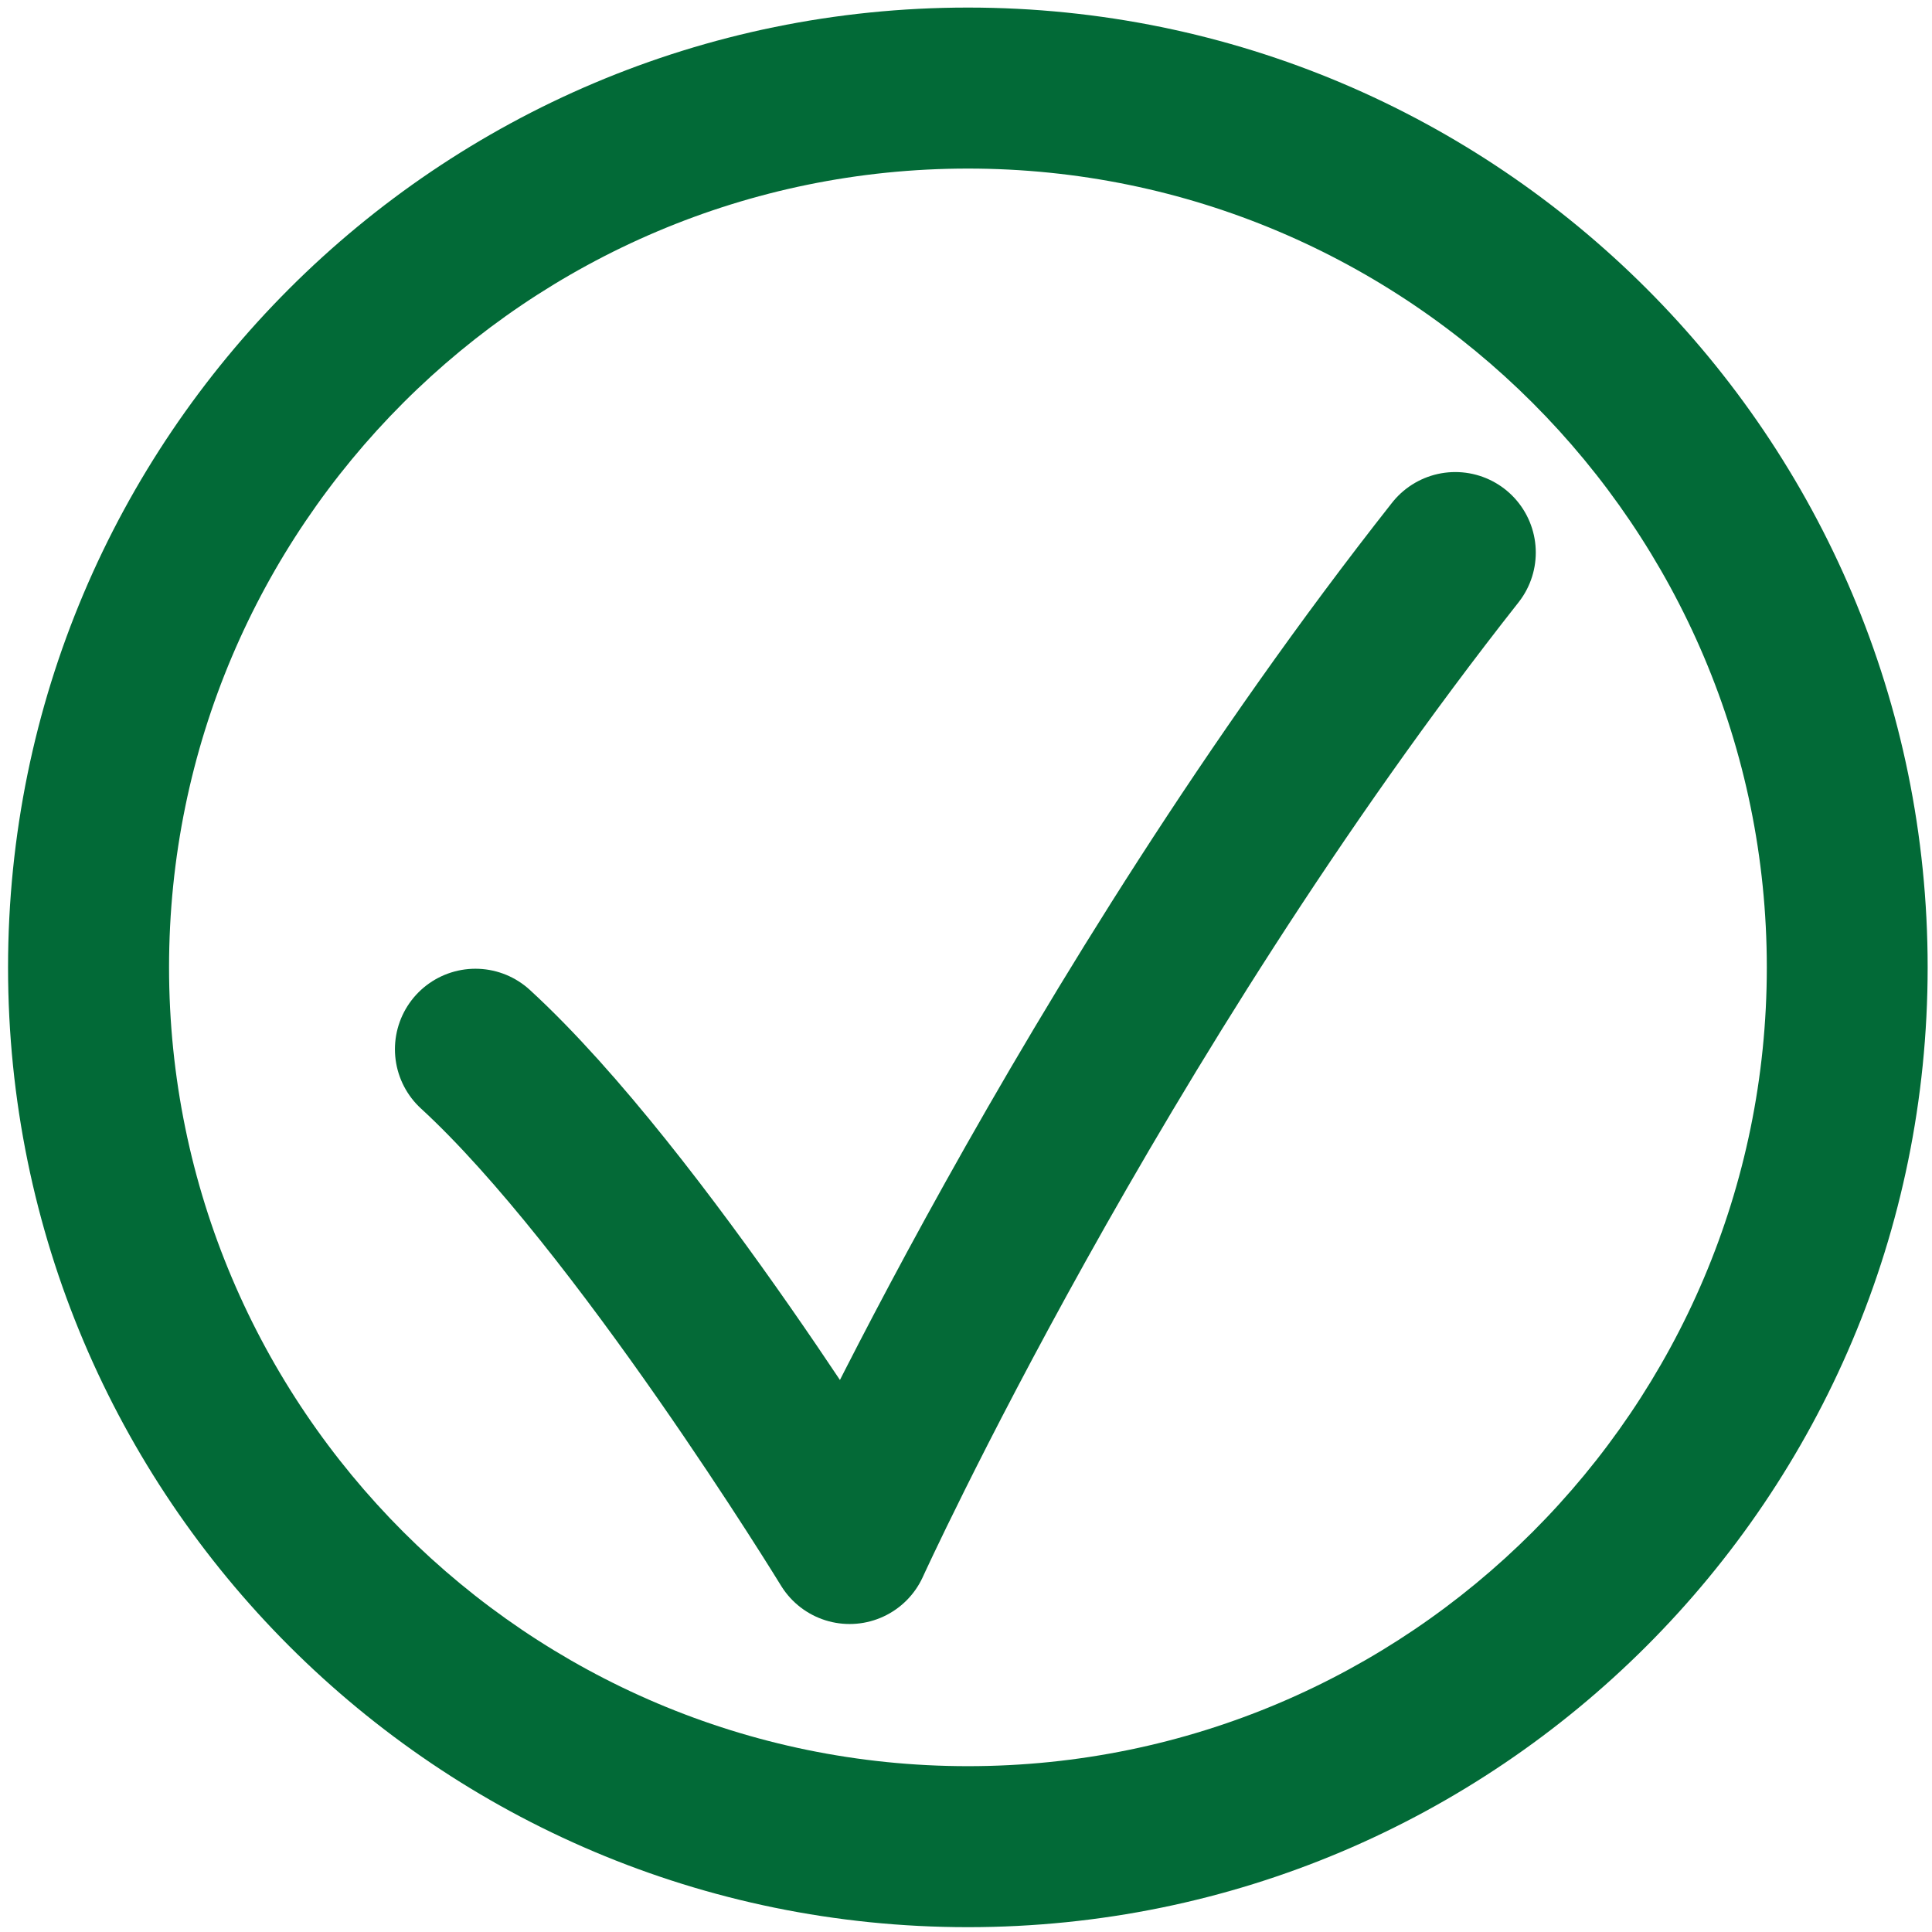
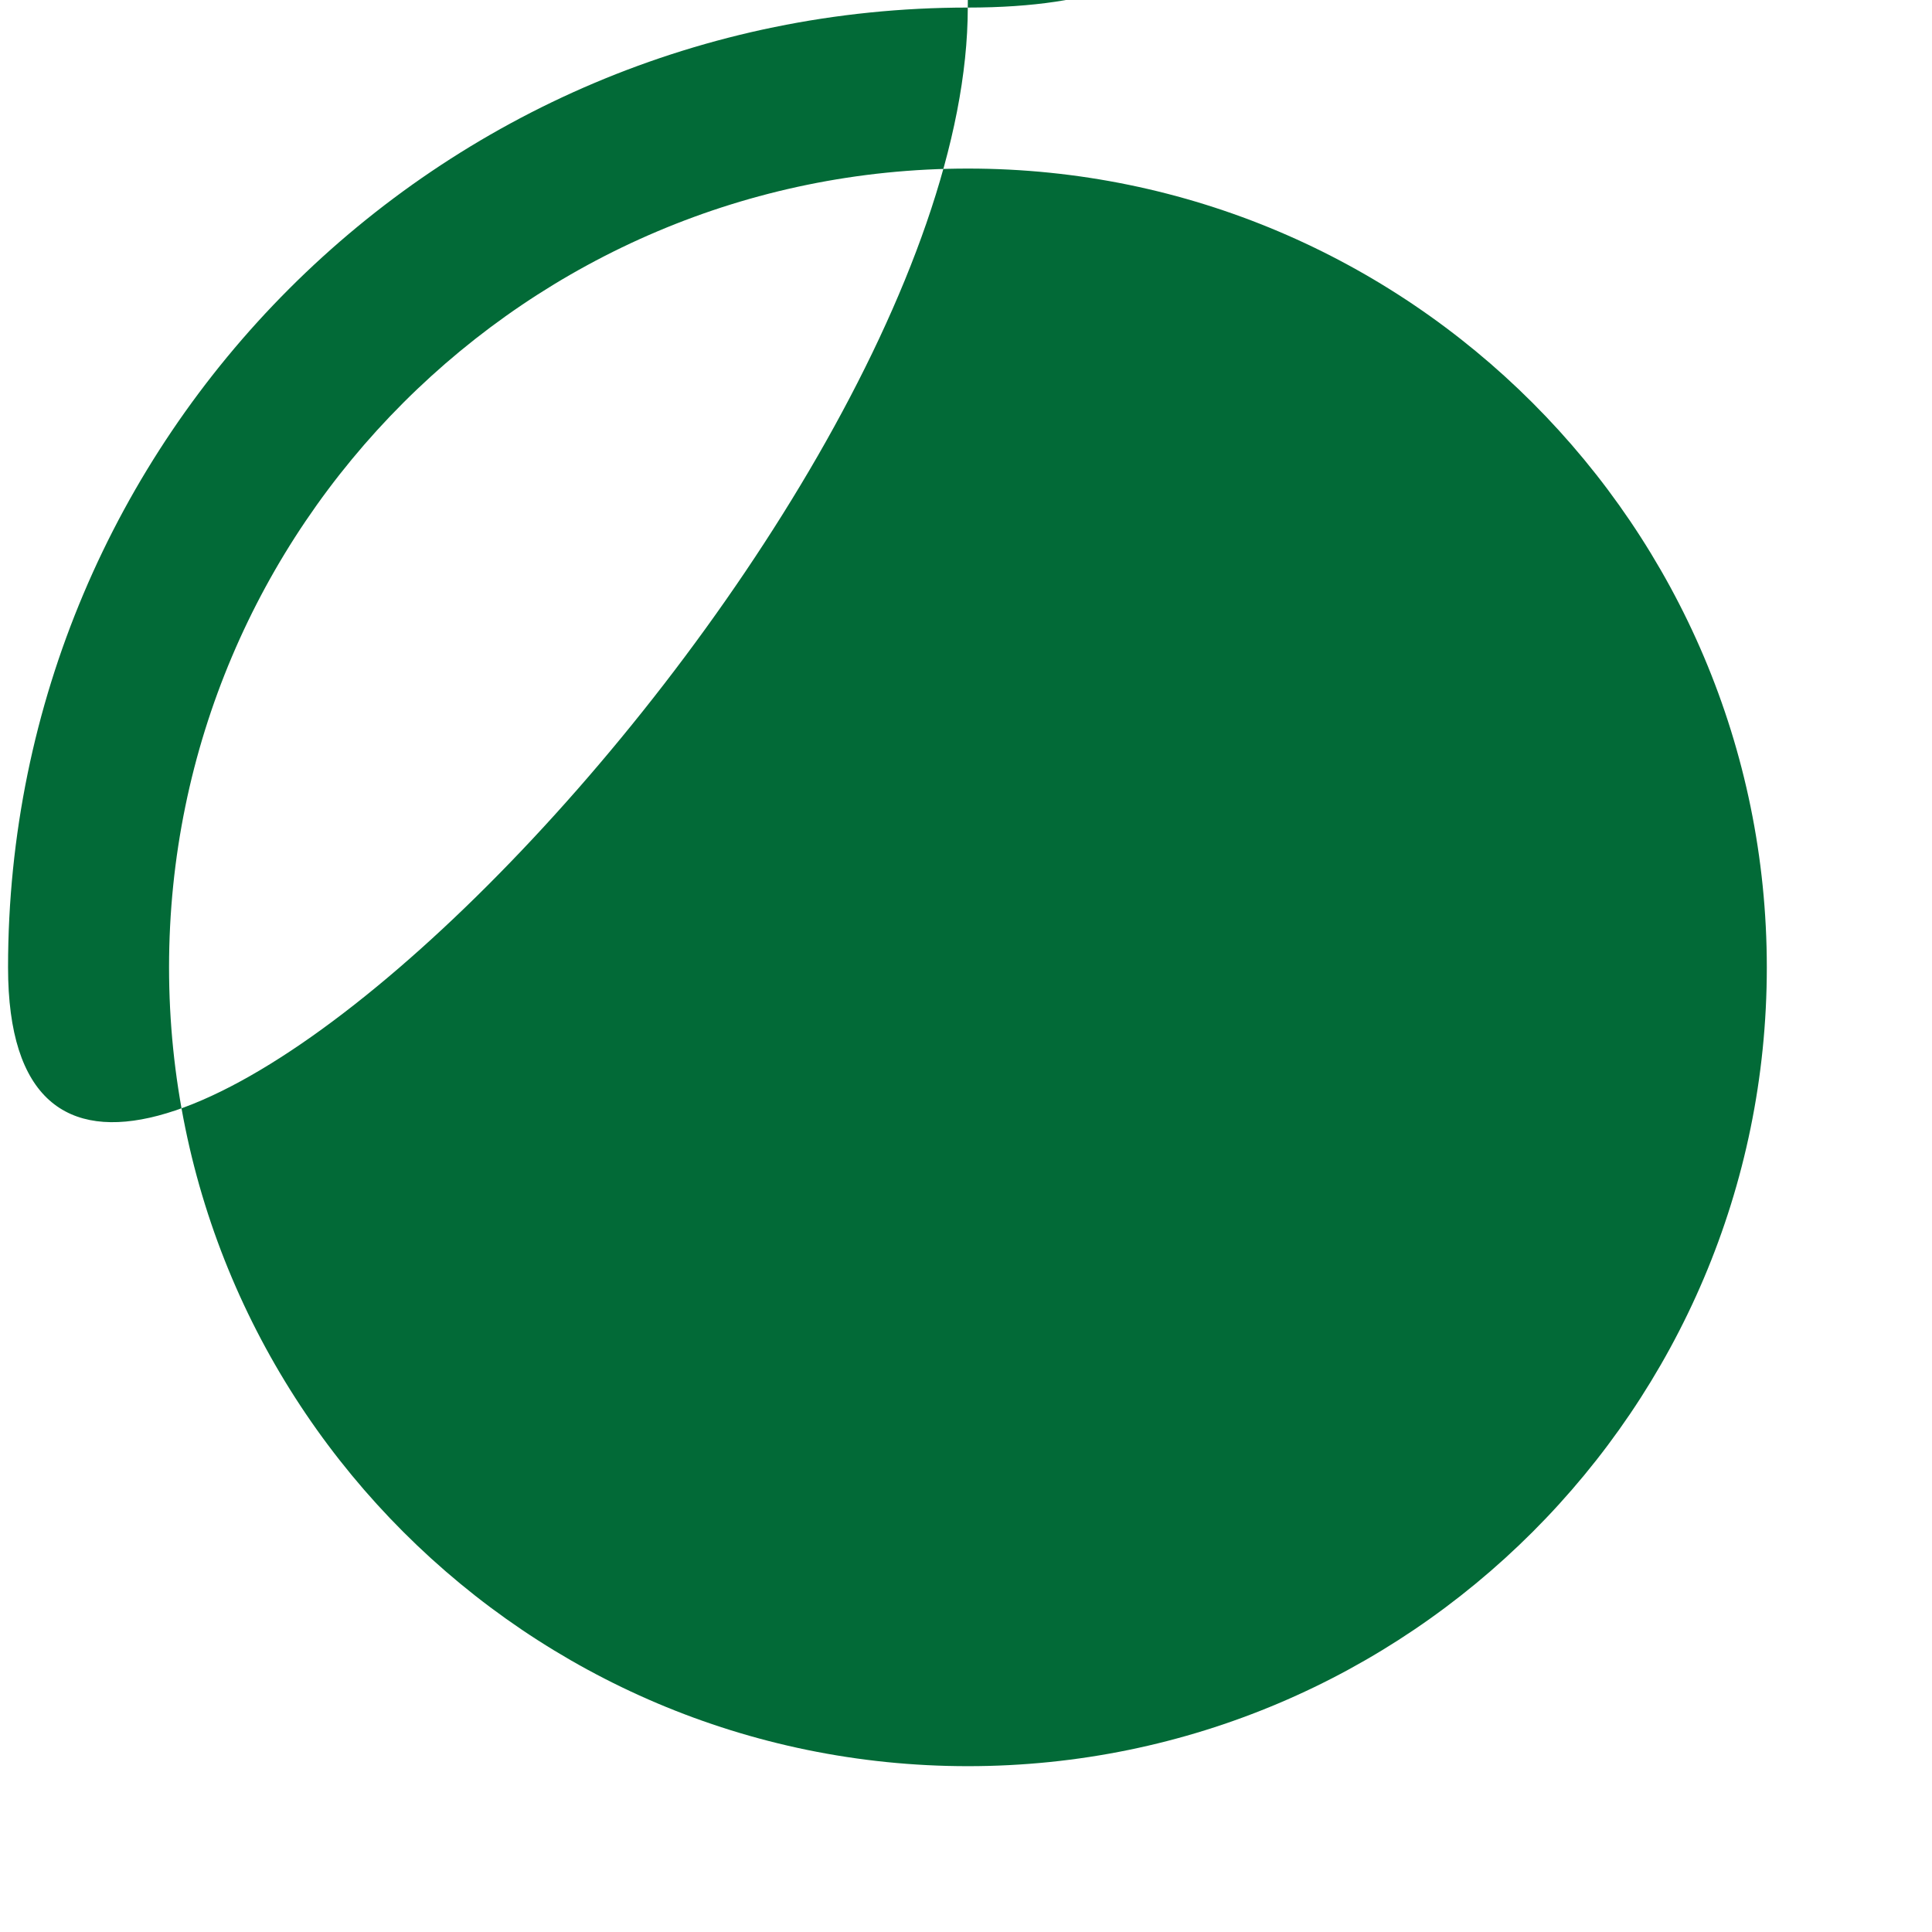
<svg xmlns="http://www.w3.org/2000/svg" version="1.1" id="Layer_1" x="0px" y="0px" viewBox="0 0 120 120" style="enable-background:new 0 0 120 120;" xml:space="preserve">
  <style type="text/css">
	.st0{fill:#A03422;}
	.st1{fill:none;stroke:#A03422;stroke-width:10;stroke-linecap:round;stroke-miterlimit:10;}
	.st2{fill:#026A37;}
	.st3{fill:none;stroke:#046A37;stroke-width:10;stroke-linecap:round;stroke-miterlimit:10;}
	
		.st4{fill-rule:evenodd;clip-rule:evenodd;fill:none;stroke:#046A37;stroke-width:10;stroke-linecap:round;stroke-linejoin:round;stroke-miterlimit:10;}
</style>
  <g>
-     <path class="st2" d="M60.12,10.47c27.36,0,49.62,22.26,49.62,49.62S87.48,109.7,60.12,109.7c-27.36,0-49.62-22.26-49.62-49.62   S32.76,10.47,60.12,10.47 M60.12,0.47C27.2,0.47,0.5,27.16,0.5,60.09S27.2,119.7,60.12,119.7s59.61-26.69,59.61-59.62   S93.04,0.47,60.12,0.47L60.12,0.47z" />
+     <path class="st2" d="M60.12,10.47c27.36,0,49.62,22.26,49.62,49.62S87.48,109.7,60.12,109.7c-27.36,0-49.62-22.26-49.62-49.62   S32.76,10.47,60.12,10.47 M60.12,0.47C27.2,0.47,0.5,27.16,0.5,60.09s59.61-26.69,59.61-59.62   S93.04,0.47,60.12,0.47L60.12,0.47z" />
  </g>
-   <path class="st4" d="M29.53,65.17C39.7,74.5,52.77,95.87,52.77,95.87s14.94-32.78,37.62-61.55" />
</svg>